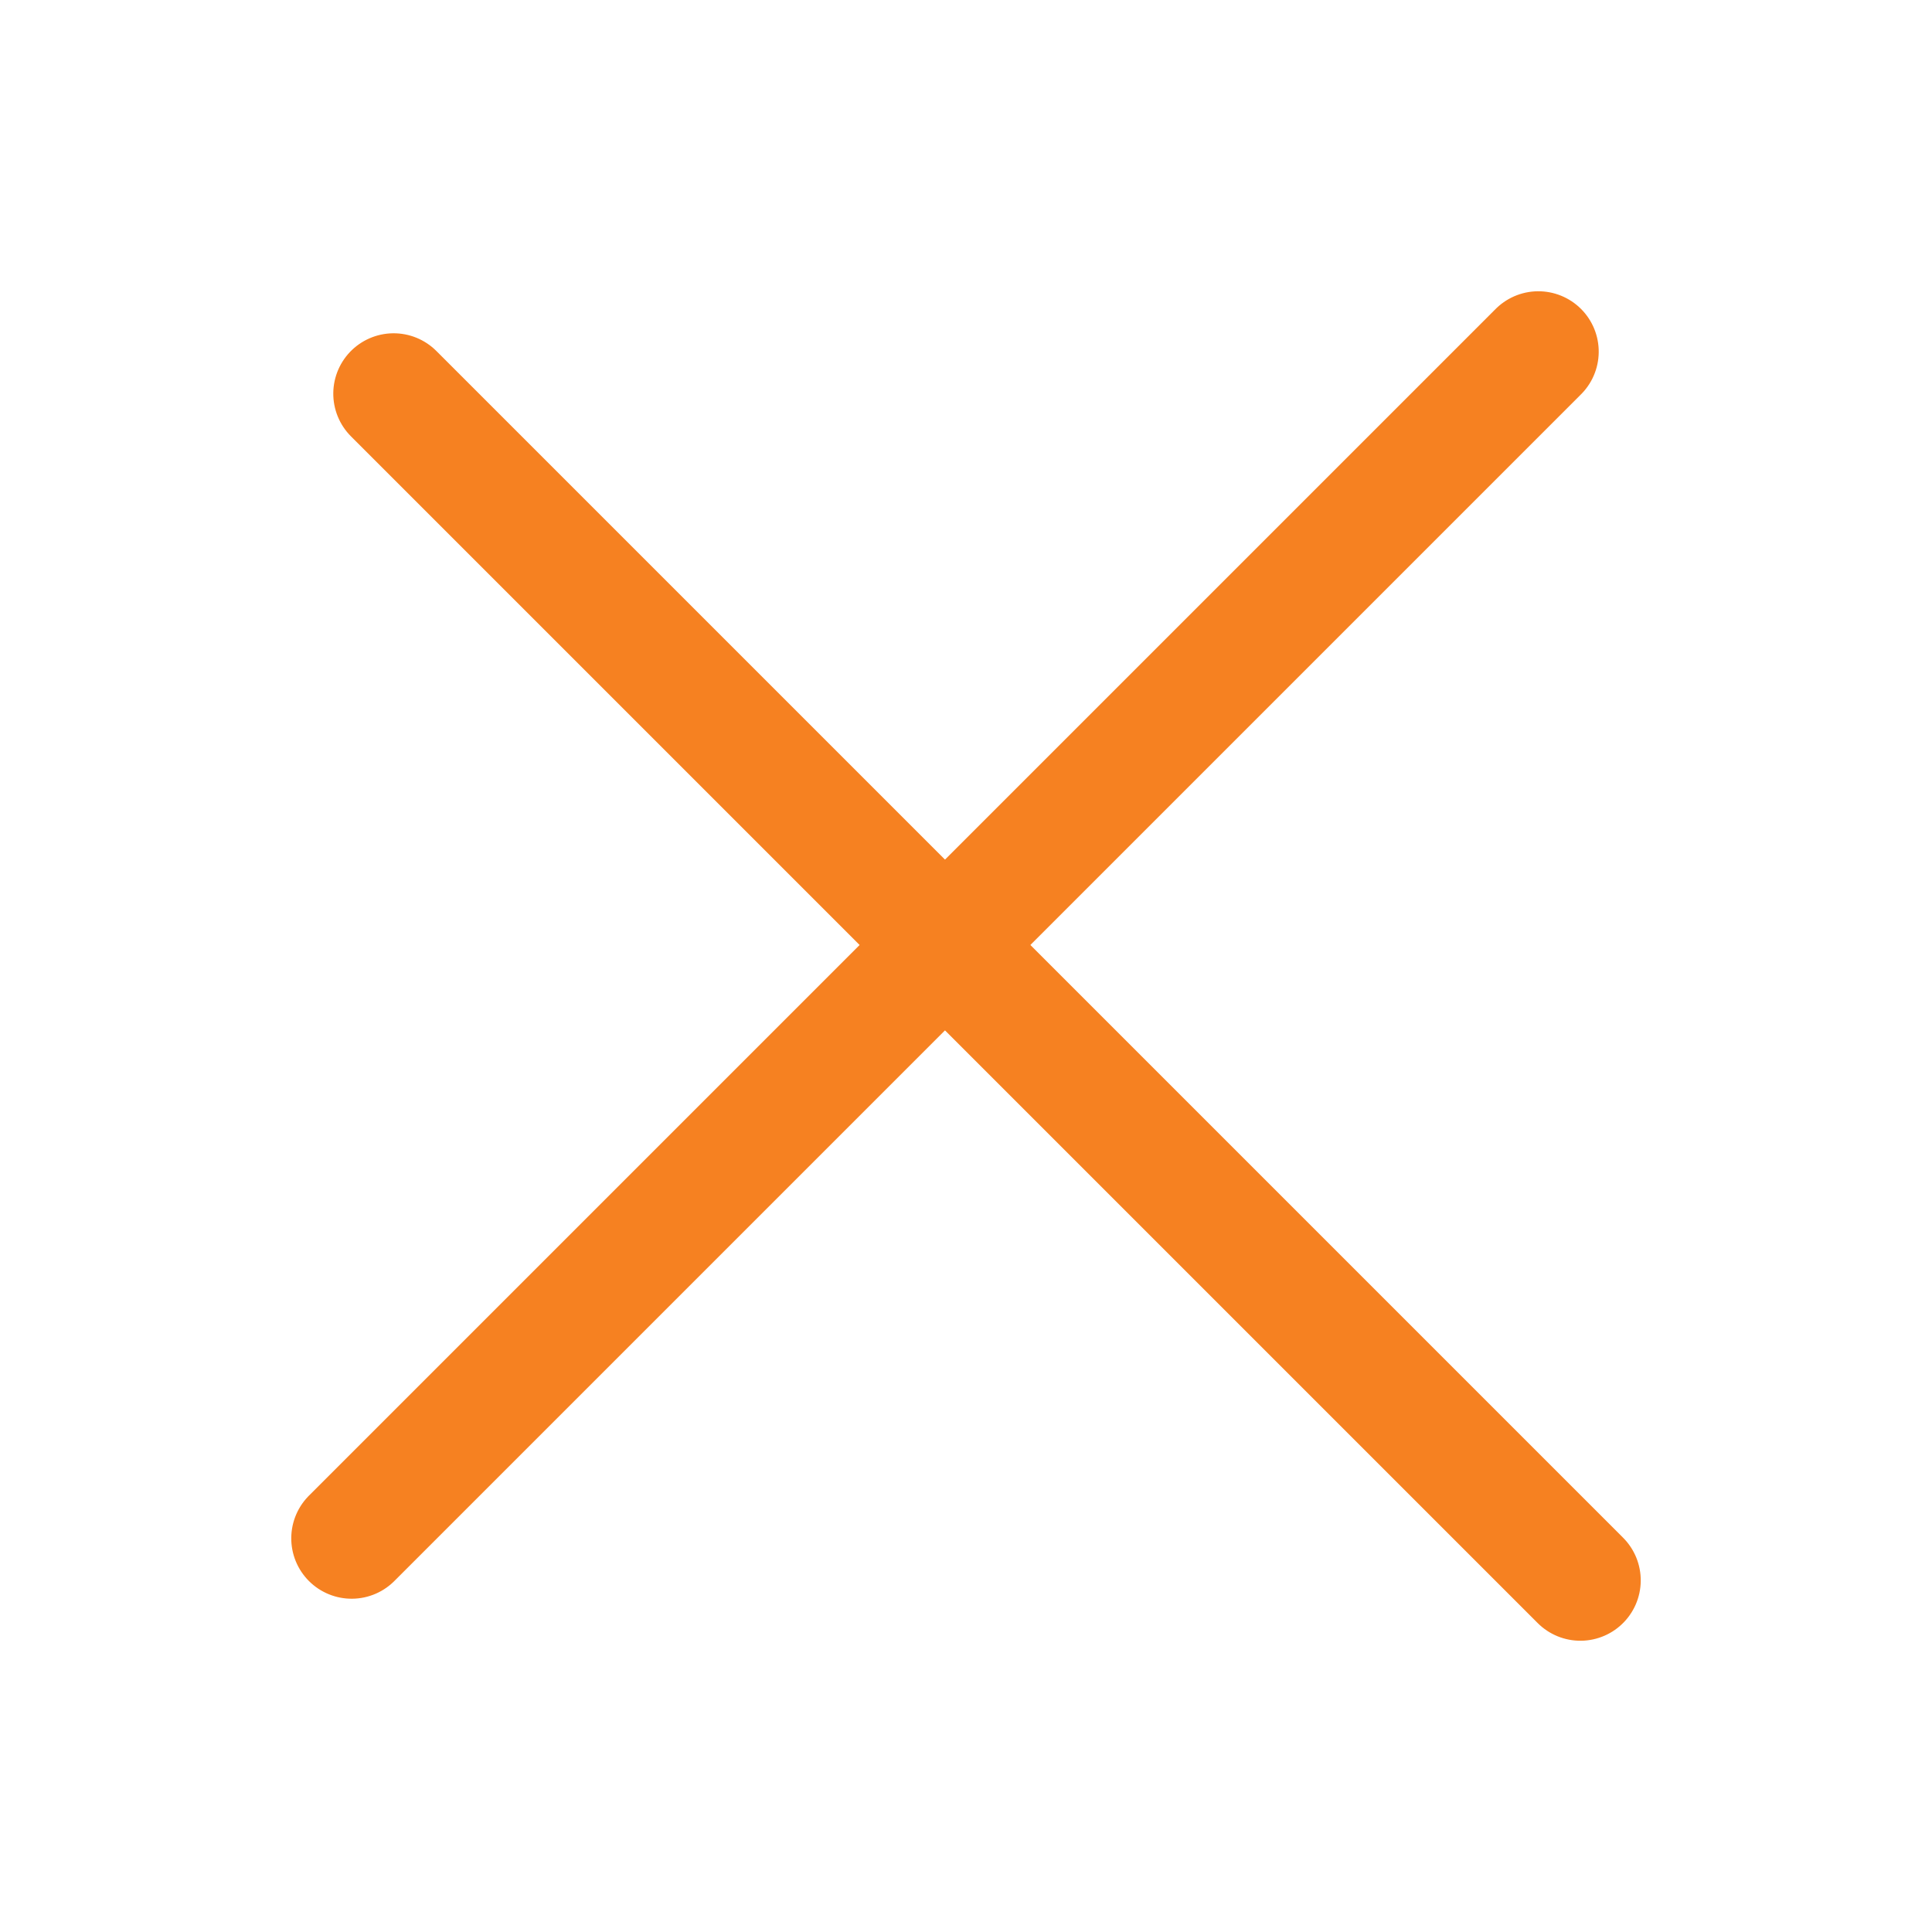
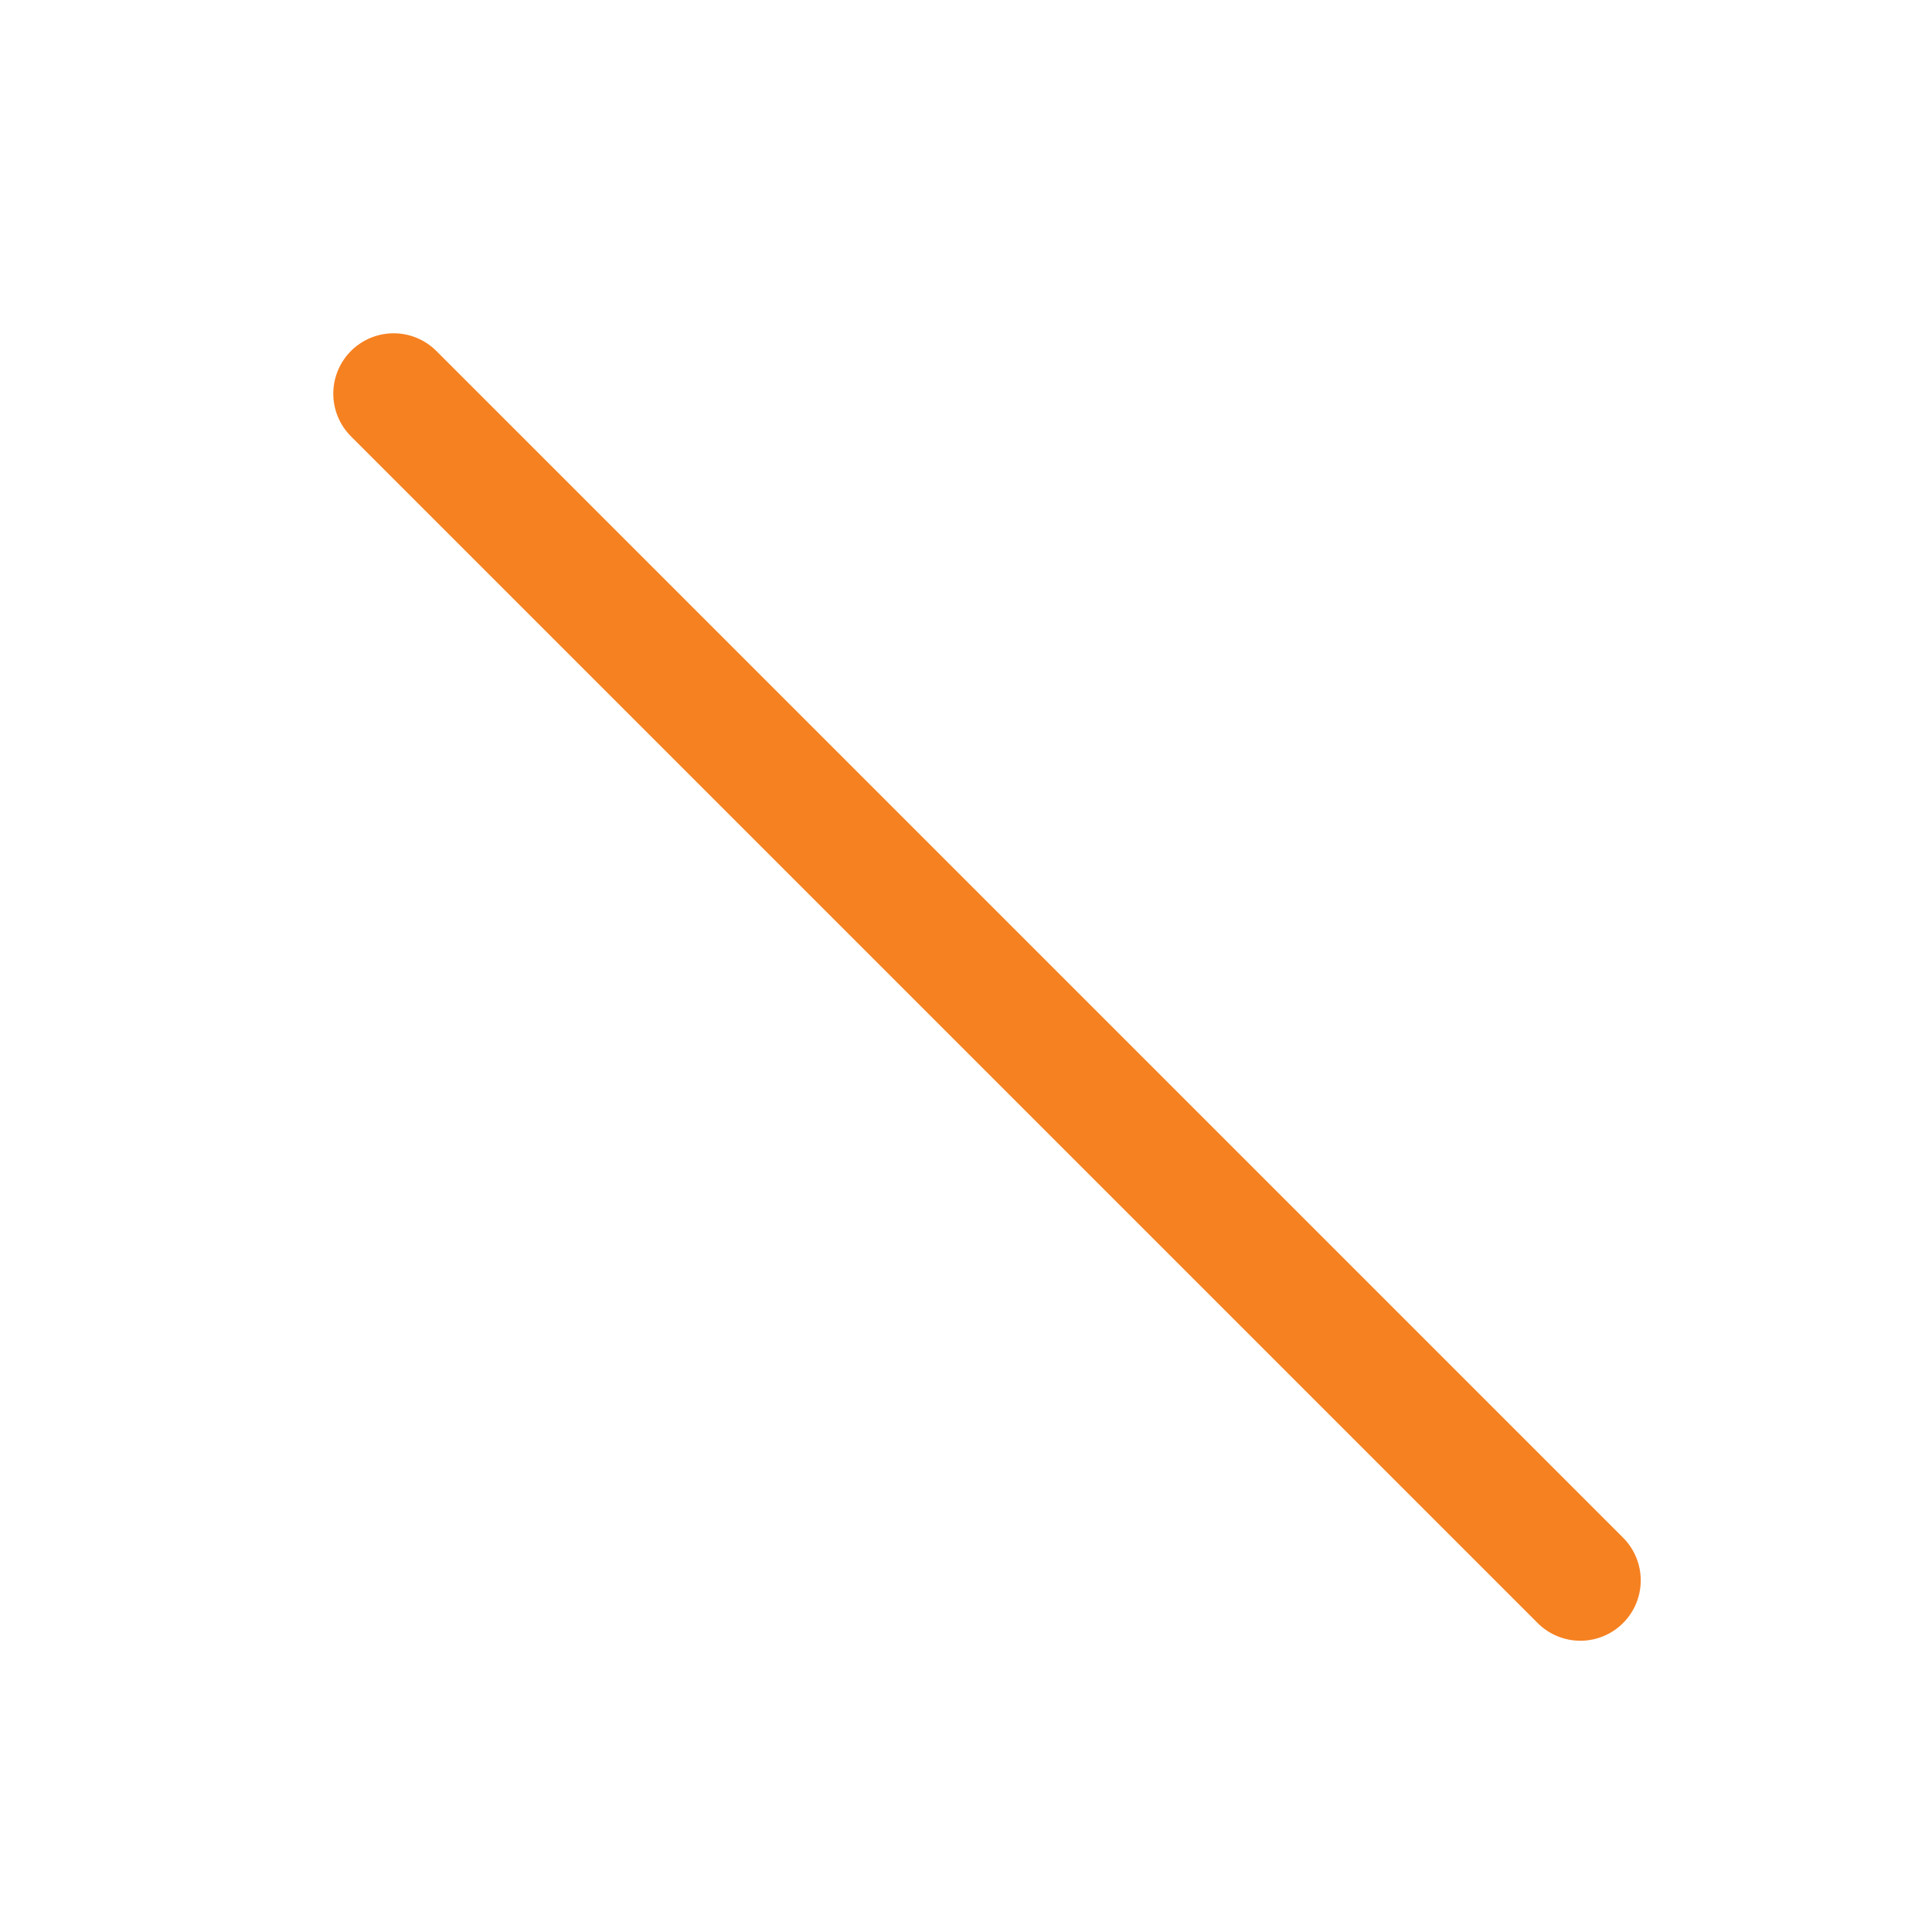
<svg xmlns="http://www.w3.org/2000/svg" width="24px" height="24px" viewBox="0 0 24 24" version="1.1">
  <title>Group 17</title>
  <g id="Page-1" stroke="none" stroke-width="1" fill="none" fill-rule="evenodd">
    <g id="Web_View_Mapping_small_Dialog_a" transform="translate(-360, -536)">
      <g id="Group-18" transform="translate(0, 512)">
        <g id="Group-17" transform="translate(360, 24)">
          <rect id="Rectangle" fill-rule="nonzero" x="0" y="0" width="24" height="24" />
          <g id="04_icons_24_x_24_ic_cross_close-2" transform="translate(4, 4)" stroke="#F68121" stroke-linecap="round" stroke-linejoin="round" stroke-width="1.5">
            <g id="04_icons_24_x_24_ic_cross_close">
              <line x1="8.261" y1="-2.163" x2="8.261" y2="18.685" id="Path" transform="translate(8.261, 8.261) rotate(-45) translate(-8.261, -8.261) " />
-               <line x1="-2.685" y1="7.739" x2="18.163" y2="7.739" id="Path" transform="translate(7.739, 7.739) rotate(-45) translate(-7.739, -7.739) " />
            </g>
          </g>
        </g>
      </g>
    </g>
  </g>
</svg>